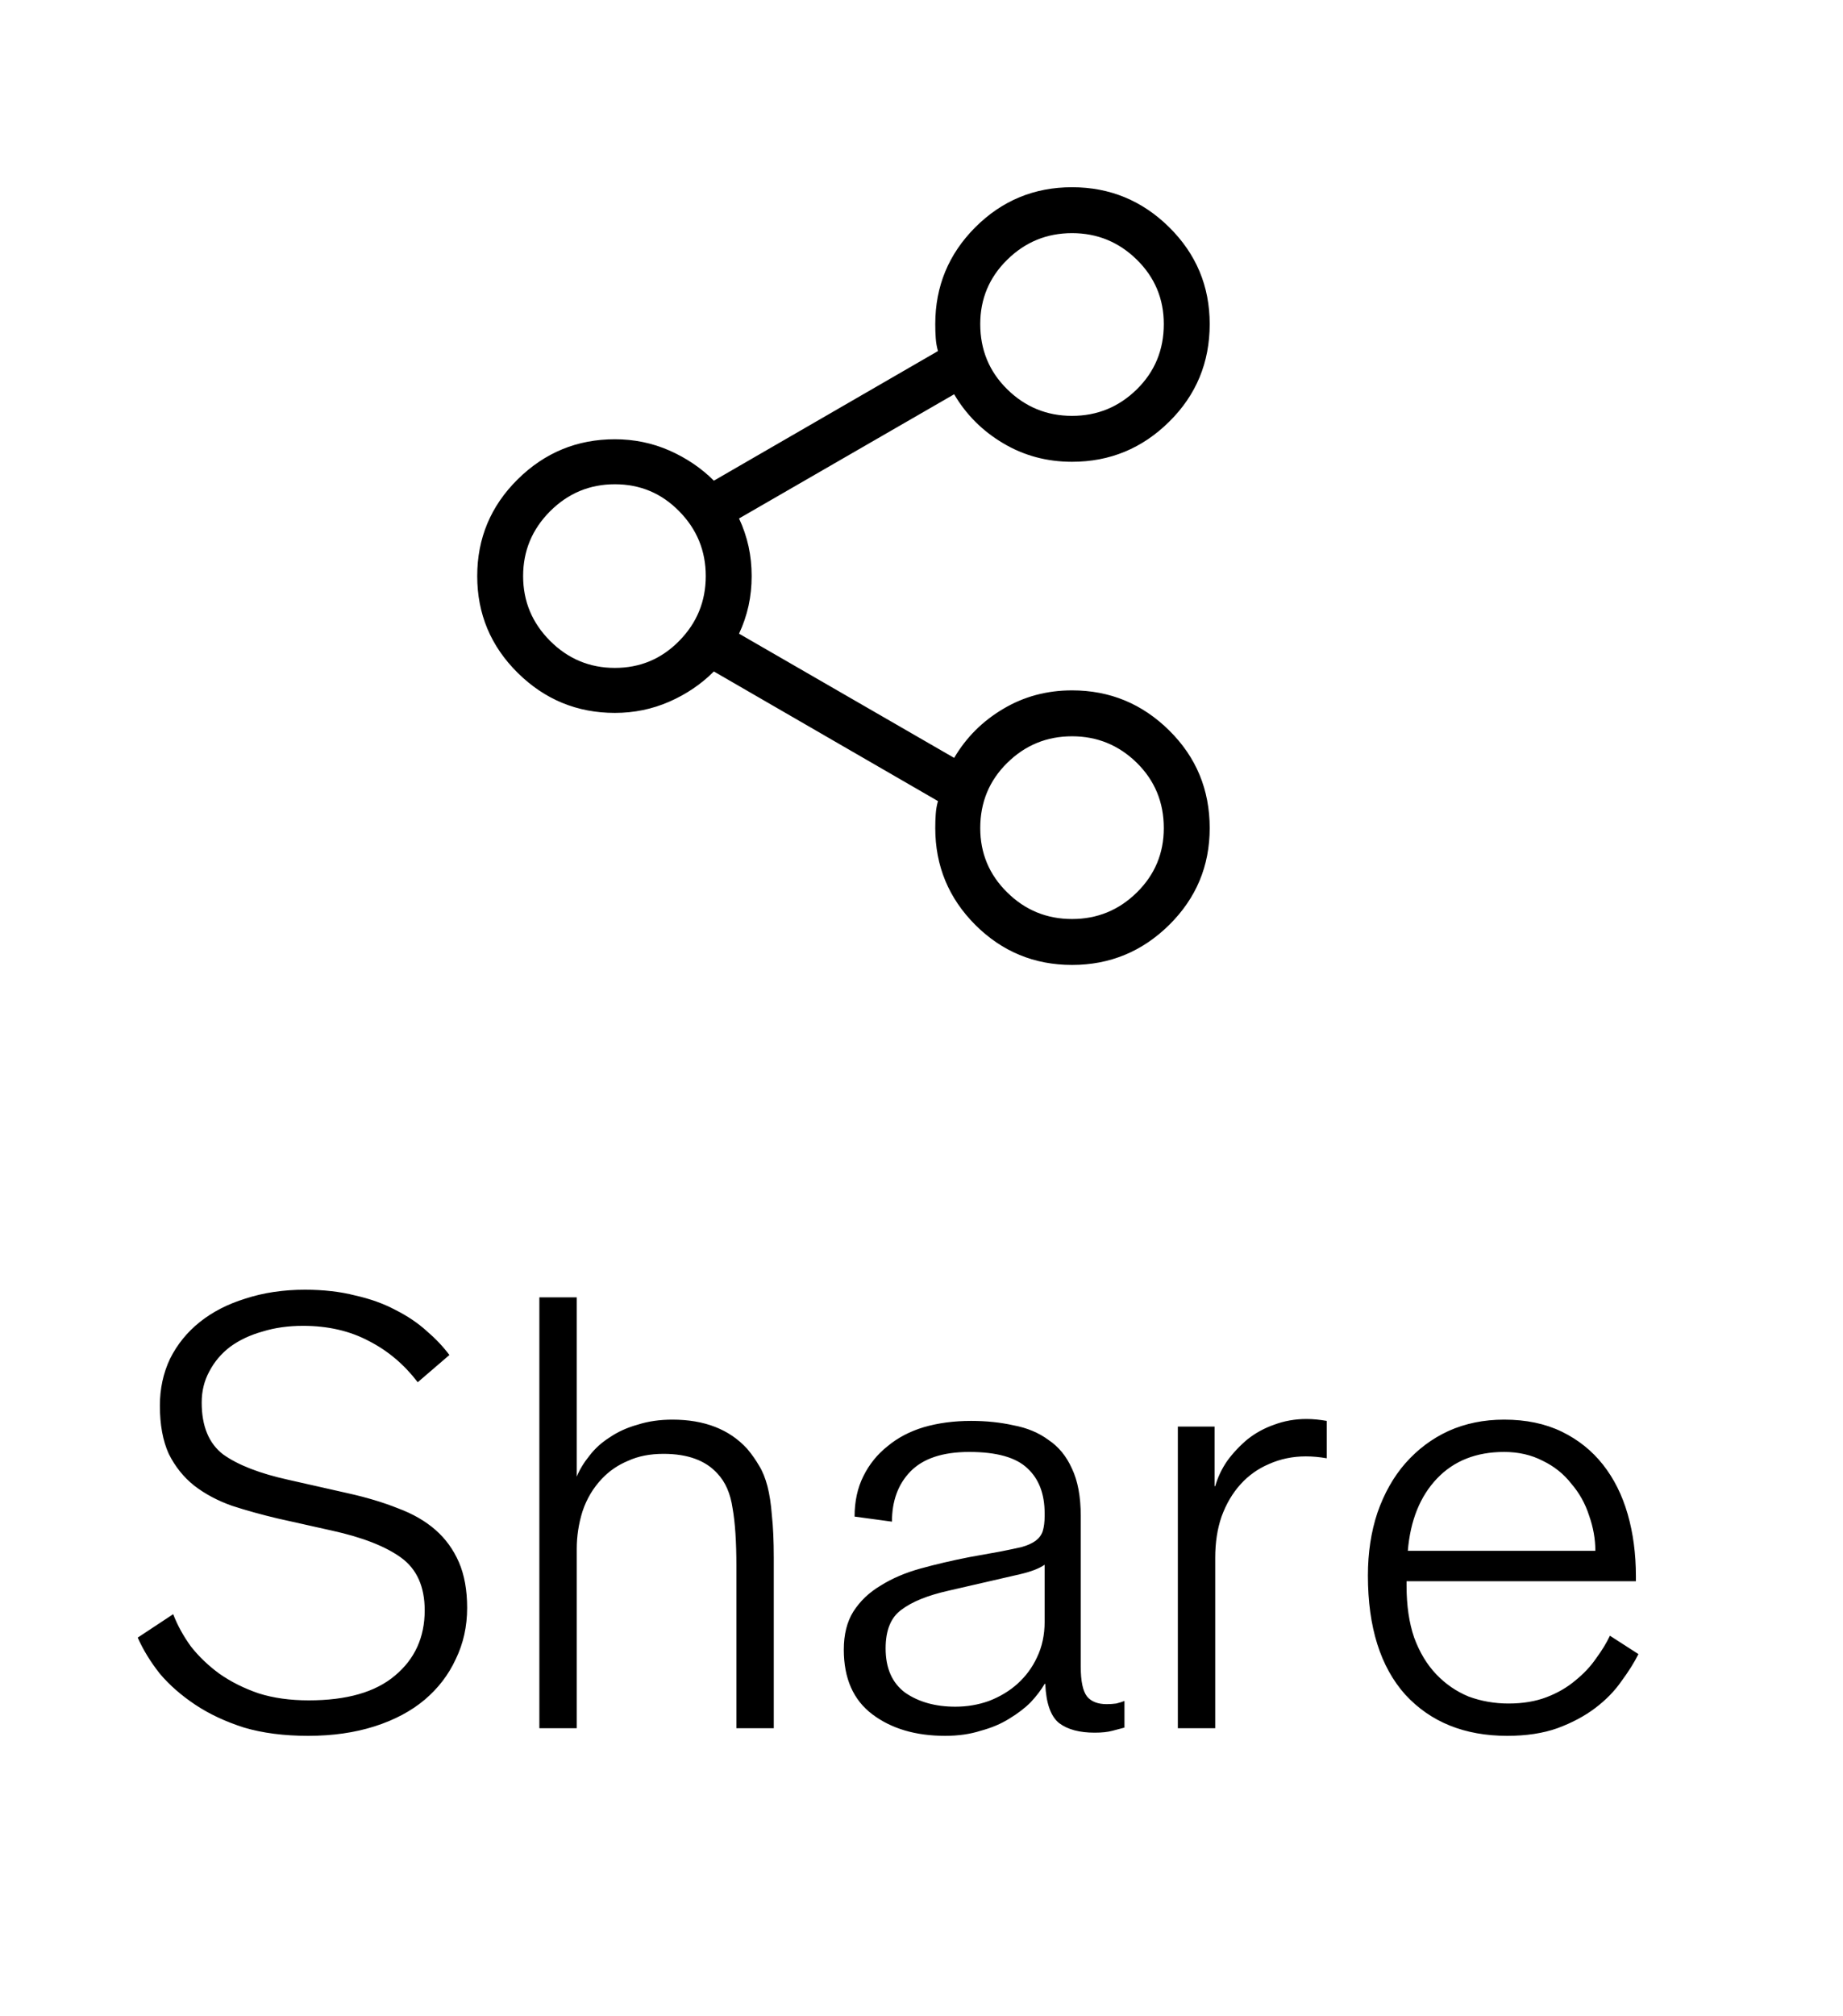
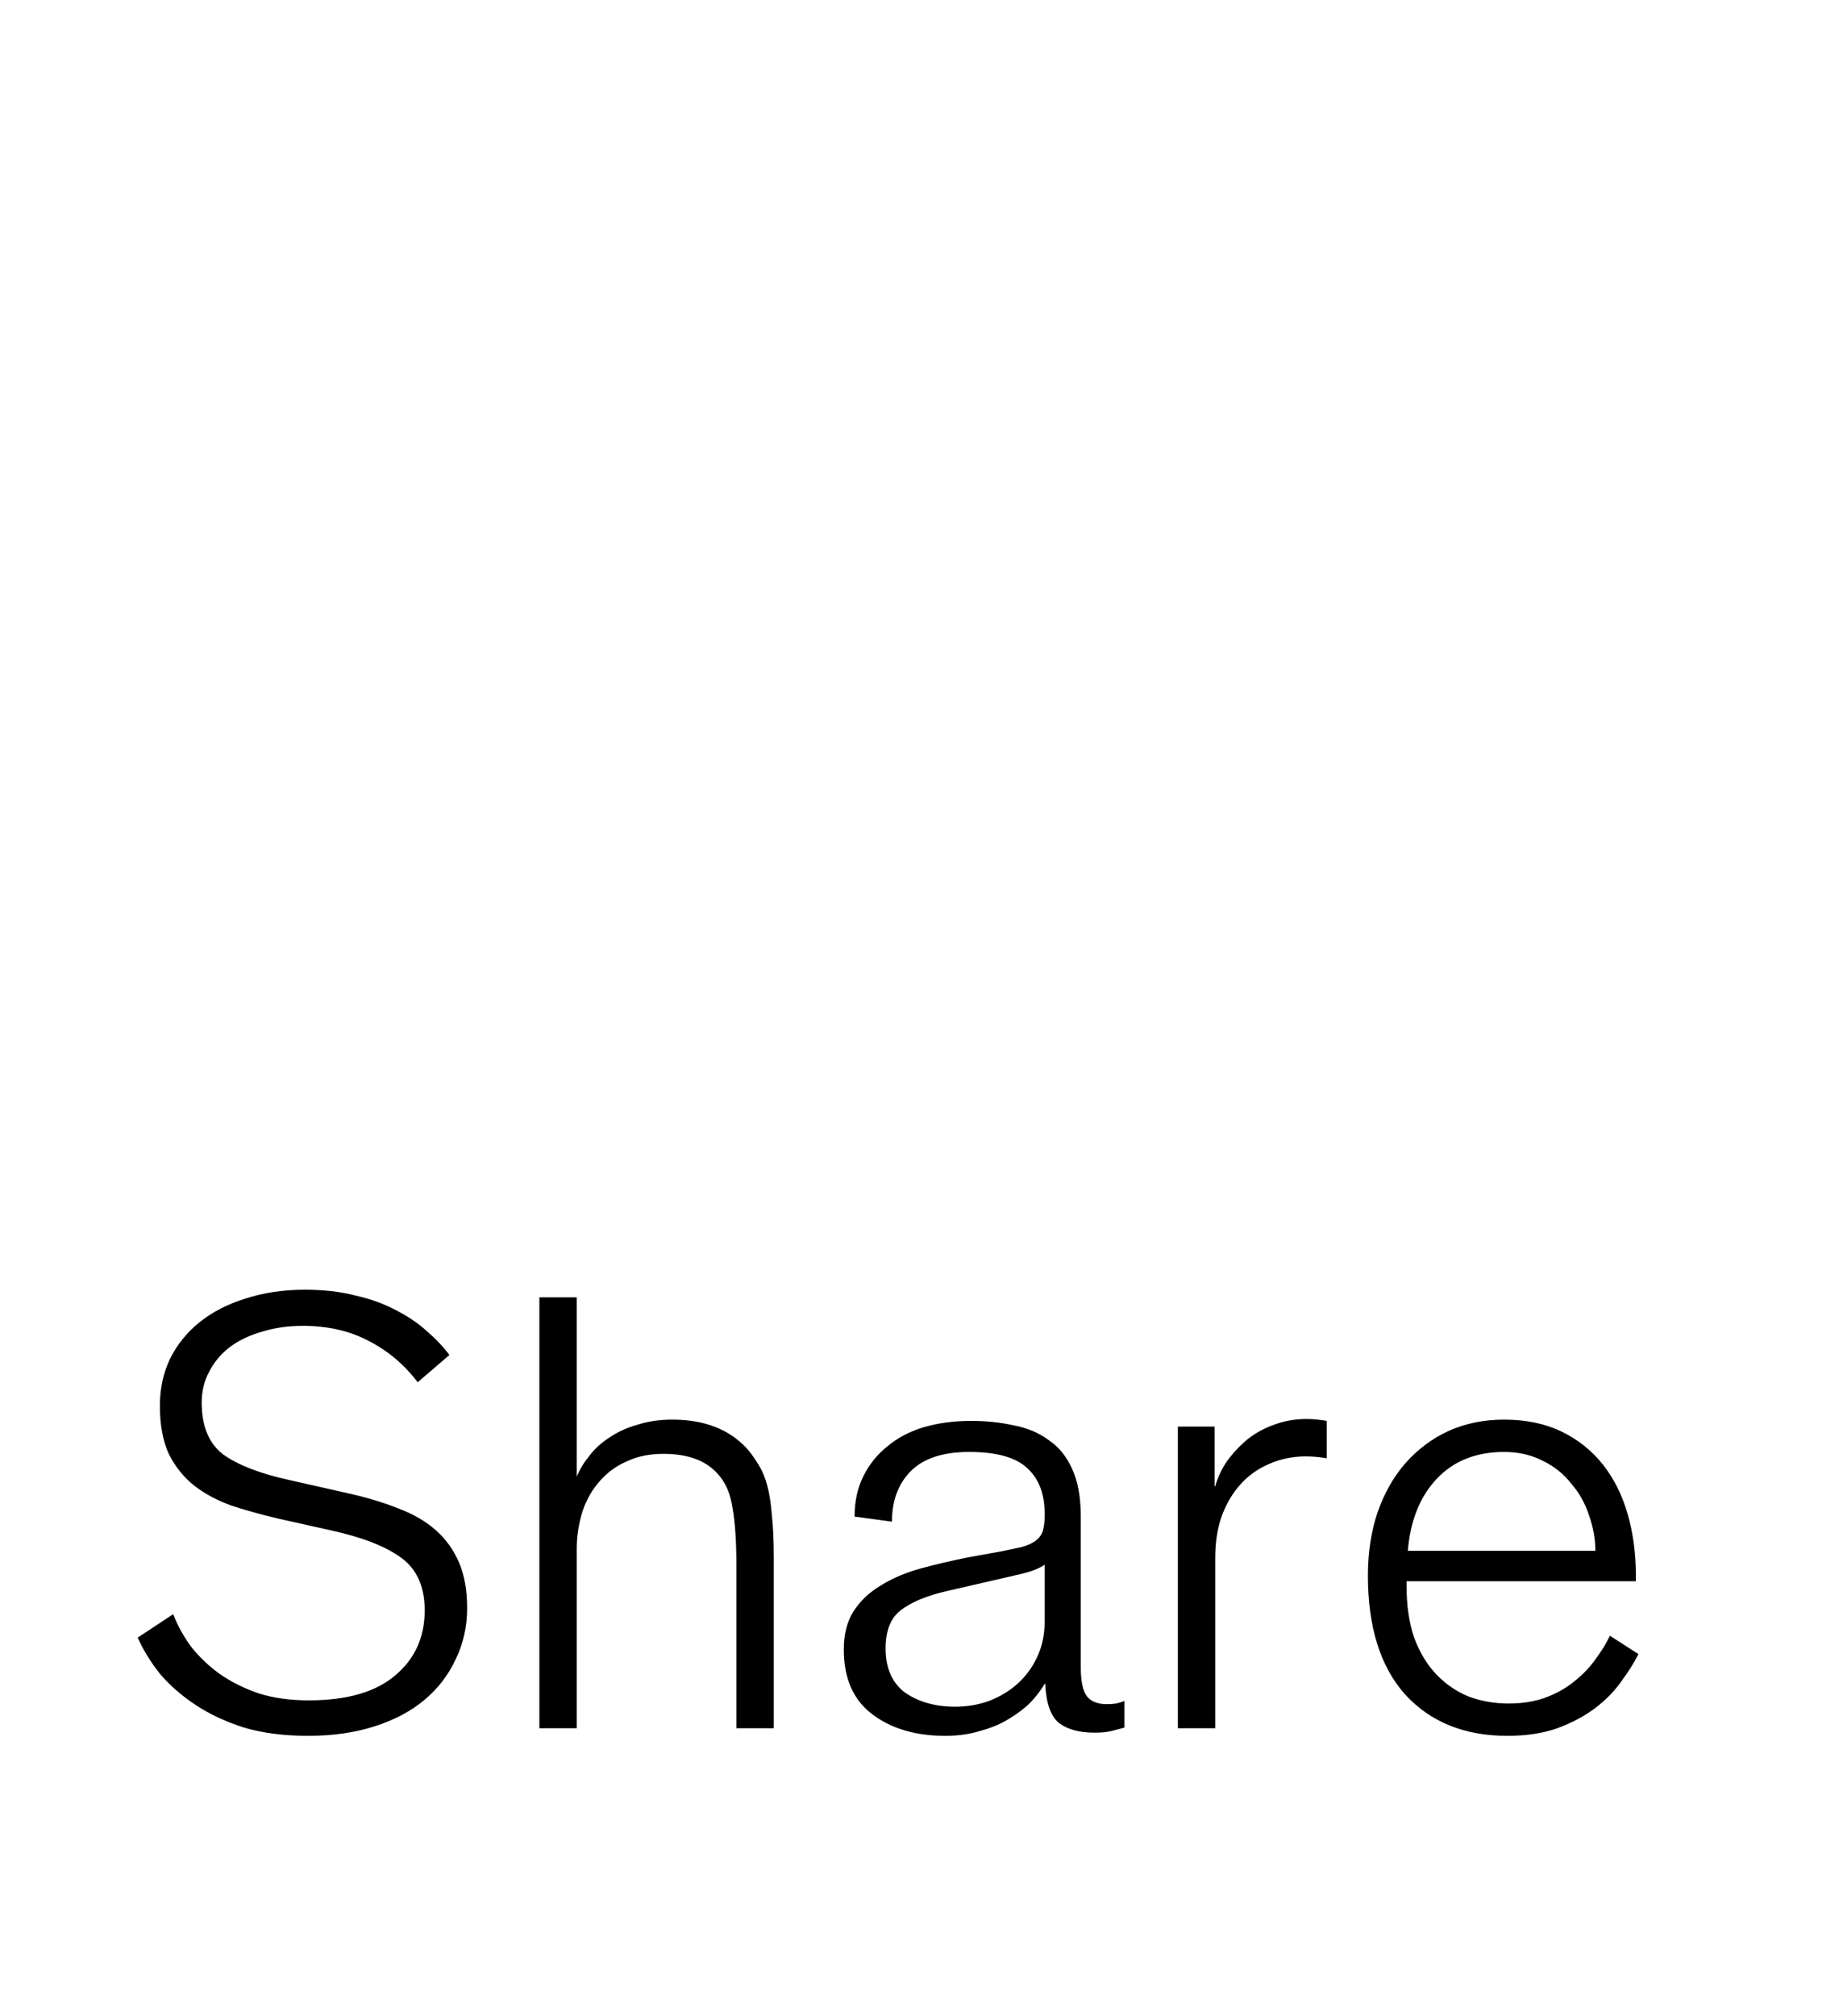
<svg xmlns="http://www.w3.org/2000/svg" width="32" height="35" viewBox="0 0 32 35" fill="none">
-   <path d="M12.832 11L16.567 13.156C16.775 12.802 17.059 12.518 17.419 12.305C17.778 12.091 18.176 11.984 18.614 11.984C19.27 11.984 19.832 12.216 20.301 12.68C20.77 13.143 21.004 13.708 21.004 14.375C21.004 15.031 20.77 15.591 20.301 16.055C19.832 16.518 19.27 16.75 18.614 16.75C17.957 16.75 17.398 16.518 16.934 16.055C16.471 15.591 16.239 15.031 16.239 14.375C16.239 14.292 16.241 14.211 16.247 14.133C16.252 14.055 16.265 13.979 16.286 13.906L12.395 11.656C12.176 11.875 11.918 12.05 11.622 12.18C11.325 12.31 11.01 12.375 10.676 12.375C10.02 12.375 9.458 12.143 8.989 11.68C8.52 11.216 8.286 10.656 8.286 10C8.286 9.344 8.52 8.784 8.989 8.32C9.458 7.857 10.02 7.625 10.676 7.625C11.01 7.625 11.325 7.69 11.622 7.82C11.918 7.951 12.176 8.125 12.395 8.344L16.286 6.094C16.265 6.021 16.252 5.945 16.247 5.867C16.241 5.789 16.239 5.708 16.239 5.625C16.239 4.969 16.471 4.409 16.934 3.945C17.398 3.482 17.957 3.25 18.614 3.25C19.27 3.25 19.832 3.482 20.301 3.945C20.77 4.409 21.004 4.969 21.004 5.625C21.004 6.292 20.77 6.857 20.301 7.32C19.832 7.784 19.27 8.016 18.614 8.016C18.176 8.016 17.778 7.909 17.419 7.695C17.059 7.482 16.775 7.198 16.567 6.844L12.832 9C12.905 9.156 12.96 9.318 12.997 9.484C13.033 9.651 13.051 9.823 13.051 10C13.051 10.177 13.033 10.349 12.997 10.516C12.96 10.682 12.905 10.844 12.832 11ZM18.614 7.219C19.051 7.219 19.426 7.065 19.739 6.758C20.051 6.451 20.207 6.073 20.207 5.625C20.207 5.188 20.051 4.815 19.739 4.508C19.426 4.201 19.051 4.047 18.614 4.047C18.176 4.047 17.801 4.201 17.489 4.508C17.176 4.815 17.02 5.188 17.02 5.625C17.02 6.073 17.176 6.451 17.489 6.758C17.801 7.065 18.176 7.219 18.614 7.219ZM18.614 15.953C19.051 15.953 19.426 15.8 19.739 15.492C20.051 15.185 20.207 14.812 20.207 14.375C20.207 13.927 20.051 13.55 19.739 13.242C19.426 12.935 19.051 12.781 18.614 12.781C18.176 12.781 17.801 12.935 17.489 13.242C17.176 13.55 17.02 13.927 17.02 14.375C17.02 14.812 17.176 15.185 17.489 15.492C17.801 15.8 18.176 15.953 18.614 15.953ZM10.676 11.594C11.114 11.594 11.486 11.438 11.793 11.125C12.101 10.812 12.254 10.438 12.254 10C12.254 9.562 12.101 9.188 11.793 8.875C11.486 8.562 11.114 8.406 10.676 8.406C10.239 8.406 9.864 8.562 9.551 8.875C9.239 9.188 9.083 9.562 9.083 10C9.083 10.438 9.239 10.812 9.551 11.125C9.864 11.438 10.239 11.594 10.676 11.594Z" fill="black" />
  <path d="M7.253 23.994C7.018 23.686 6.736 23.448 6.406 23.279C6.076 23.103 5.694 23.015 5.262 23.015C5.005 23.015 4.77 23.048 4.558 23.114C4.345 23.173 4.158 23.261 3.997 23.378C3.843 23.495 3.722 23.638 3.634 23.807C3.546 23.968 3.502 24.148 3.502 24.346C3.502 24.757 3.626 25.057 3.876 25.248C4.132 25.431 4.51 25.578 5.009 25.688L6.032 25.919C6.362 25.992 6.655 26.08 6.912 26.183C7.168 26.278 7.385 26.403 7.561 26.557C7.737 26.711 7.872 26.898 7.968 27.118C8.063 27.338 8.111 27.602 8.111 27.91C8.111 28.233 8.045 28.53 7.913 28.801C7.788 29.072 7.608 29.307 7.374 29.505C7.139 29.703 6.849 29.857 6.505 29.967C6.16 30.077 5.775 30.132 5.35 30.132C4.932 30.132 4.561 30.084 4.239 29.989C3.916 29.886 3.634 29.754 3.392 29.593C3.15 29.432 2.944 29.252 2.776 29.054C2.614 28.849 2.486 28.64 2.391 28.427L3.007 28.02C3.08 28.211 3.183 28.398 3.315 28.581C3.454 28.757 3.619 28.915 3.81 29.054C4.008 29.193 4.235 29.307 4.492 29.395C4.748 29.476 5.038 29.516 5.361 29.516C6.021 29.516 6.519 29.373 6.857 29.087C7.201 28.801 7.374 28.423 7.374 27.954C7.374 27.543 7.238 27.239 6.967 27.041C6.695 26.843 6.292 26.685 5.757 26.568L4.822 26.359C4.543 26.293 4.279 26.22 4.03 26.139C3.78 26.051 3.56 25.934 3.37 25.787C3.186 25.64 3.04 25.457 2.93 25.237C2.827 25.01 2.776 24.731 2.776 24.401C2.776 24.108 2.834 23.836 2.952 23.587C3.076 23.338 3.249 23.125 3.469 22.949C3.689 22.773 3.953 22.637 4.261 22.542C4.576 22.439 4.921 22.388 5.295 22.388C5.617 22.388 5.907 22.421 6.164 22.487C6.428 22.546 6.662 22.63 6.868 22.74C7.073 22.843 7.253 22.964 7.407 23.103C7.561 23.235 7.693 23.374 7.803 23.521L7.253 23.994ZM13.435 30H12.786V27.184C12.786 26.766 12.764 26.432 12.72 26.183C12.683 25.926 12.595 25.725 12.456 25.578C12.251 25.351 11.939 25.237 11.521 25.237C11.286 25.237 11.081 25.277 10.905 25.358C10.729 25.431 10.579 25.534 10.454 25.666C10.3 25.827 10.186 26.018 10.113 26.238C10.047 26.451 10.014 26.667 10.014 26.887V30H9.365V22.52H10.014V25.633C10.065 25.508 10.139 25.387 10.234 25.27C10.329 25.145 10.447 25.039 10.586 24.951C10.725 24.856 10.886 24.782 11.07 24.731C11.253 24.672 11.455 24.643 11.675 24.643C12.232 24.643 12.665 24.812 12.973 25.149C13.053 25.244 13.123 25.343 13.182 25.446C13.241 25.541 13.288 25.659 13.325 25.798C13.361 25.937 13.387 26.106 13.402 26.304C13.424 26.502 13.435 26.748 13.435 27.041V30ZM16.862 24.665C17.126 24.665 17.371 24.691 17.599 24.742C17.833 24.786 18.035 24.87 18.204 24.995C18.38 25.112 18.515 25.277 18.611 25.49C18.713 25.703 18.765 25.978 18.765 26.315V28.933C18.765 29.182 18.801 29.355 18.875 29.45C18.948 29.538 19.062 29.582 19.216 29.582C19.274 29.582 19.329 29.578 19.381 29.571C19.439 29.556 19.487 29.542 19.524 29.527V29.989C19.472 30.004 19.403 30.022 19.315 30.044C19.234 30.066 19.131 30.077 19.007 30.077C18.743 30.077 18.537 30.022 18.391 29.912C18.244 29.795 18.163 29.567 18.149 29.23H18.138C18.079 29.333 17.998 29.439 17.896 29.549C17.793 29.652 17.668 29.747 17.522 29.835C17.382 29.923 17.217 29.993 17.027 30.044C16.843 30.103 16.638 30.132 16.411 30.132C15.897 30.132 15.476 30.007 15.146 29.758C14.816 29.509 14.651 29.135 14.651 28.636C14.651 28.372 14.706 28.152 14.816 27.976C14.933 27.793 15.091 27.642 15.289 27.525C15.487 27.4 15.718 27.301 15.982 27.228C16.246 27.155 16.528 27.089 16.829 27.03L17.379 26.931C17.525 26.902 17.646 26.876 17.742 26.854C17.844 26.825 17.925 26.788 17.984 26.744C18.042 26.7 18.083 26.645 18.105 26.579C18.127 26.506 18.138 26.418 18.138 26.315V26.271C18.138 25.934 18.039 25.673 17.841 25.49C17.643 25.299 17.305 25.204 16.829 25.204C16.367 25.204 16.026 25.318 15.806 25.545C15.593 25.765 15.487 26.055 15.487 26.414L14.838 26.326C14.838 26.062 14.889 25.827 14.992 25.622C15.094 25.417 15.234 25.244 15.41 25.105C15.586 24.958 15.795 24.848 16.037 24.775C16.286 24.702 16.561 24.665 16.862 24.665ZM16.587 29.626C16.792 29.626 16.986 29.593 17.17 29.527C17.36 29.454 17.525 29.355 17.665 29.23C17.811 29.098 17.925 28.944 18.006 28.768C18.094 28.585 18.138 28.379 18.138 28.152V27.162C18.042 27.228 17.899 27.283 17.709 27.327L16.466 27.613C16.106 27.694 15.835 27.804 15.652 27.943C15.468 28.075 15.377 28.299 15.377 28.614C15.377 28.959 15.49 29.215 15.718 29.384C15.952 29.545 16.242 29.626 16.587 29.626ZM23.036 25.314C22.911 25.292 22.79 25.281 22.673 25.281C22.445 25.281 22.233 25.325 22.035 25.413C21.844 25.494 21.679 25.611 21.54 25.765C21.4 25.919 21.29 26.106 21.21 26.326C21.136 26.539 21.1 26.777 21.1 27.041V30H20.451V24.764H21.089V25.798H21.1C21.144 25.644 21.213 25.497 21.309 25.358C21.411 25.219 21.529 25.094 21.661 24.984C21.8 24.874 21.954 24.79 22.123 24.731C22.299 24.665 22.486 24.632 22.684 24.632C22.794 24.632 22.911 24.643 23.036 24.665V25.314ZM28.448 28.713C28.375 28.86 28.276 29.017 28.151 29.186C28.034 29.355 27.883 29.509 27.7 29.648C27.517 29.787 27.297 29.905 27.04 30C26.791 30.088 26.501 30.132 26.171 30.132C25.43 30.132 24.84 29.894 24.4 29.417C23.967 28.933 23.751 28.244 23.751 27.349C23.751 26.953 23.806 26.59 23.916 26.26C24.033 25.923 24.195 25.637 24.4 25.402C24.613 25.16 24.862 24.973 25.148 24.841C25.441 24.709 25.764 24.643 26.116 24.643C26.497 24.643 26.831 24.713 27.117 24.852C27.403 24.991 27.641 25.182 27.832 25.424C28.023 25.666 28.166 25.952 28.261 26.282C28.356 26.612 28.404 26.971 28.404 27.36V27.448H24.422V27.525C24.422 27.87 24.466 28.17 24.554 28.427C24.649 28.684 24.777 28.896 24.939 29.065C25.1 29.234 25.287 29.362 25.5 29.45C25.72 29.531 25.951 29.571 26.193 29.571C26.442 29.571 26.662 29.534 26.853 29.461C27.044 29.388 27.209 29.292 27.348 29.175C27.494 29.058 27.616 28.929 27.711 28.79C27.814 28.651 27.894 28.519 27.953 28.394L28.448 28.713ZM26.116 25.204C25.632 25.204 25.243 25.358 24.95 25.666C24.657 25.974 24.488 26.392 24.444 26.92H27.7C27.7 26.715 27.663 26.509 27.59 26.304C27.524 26.099 27.421 25.915 27.282 25.754C27.15 25.585 26.985 25.453 26.787 25.358C26.589 25.255 26.365 25.204 26.116 25.204Z" fill="black" />
</svg>